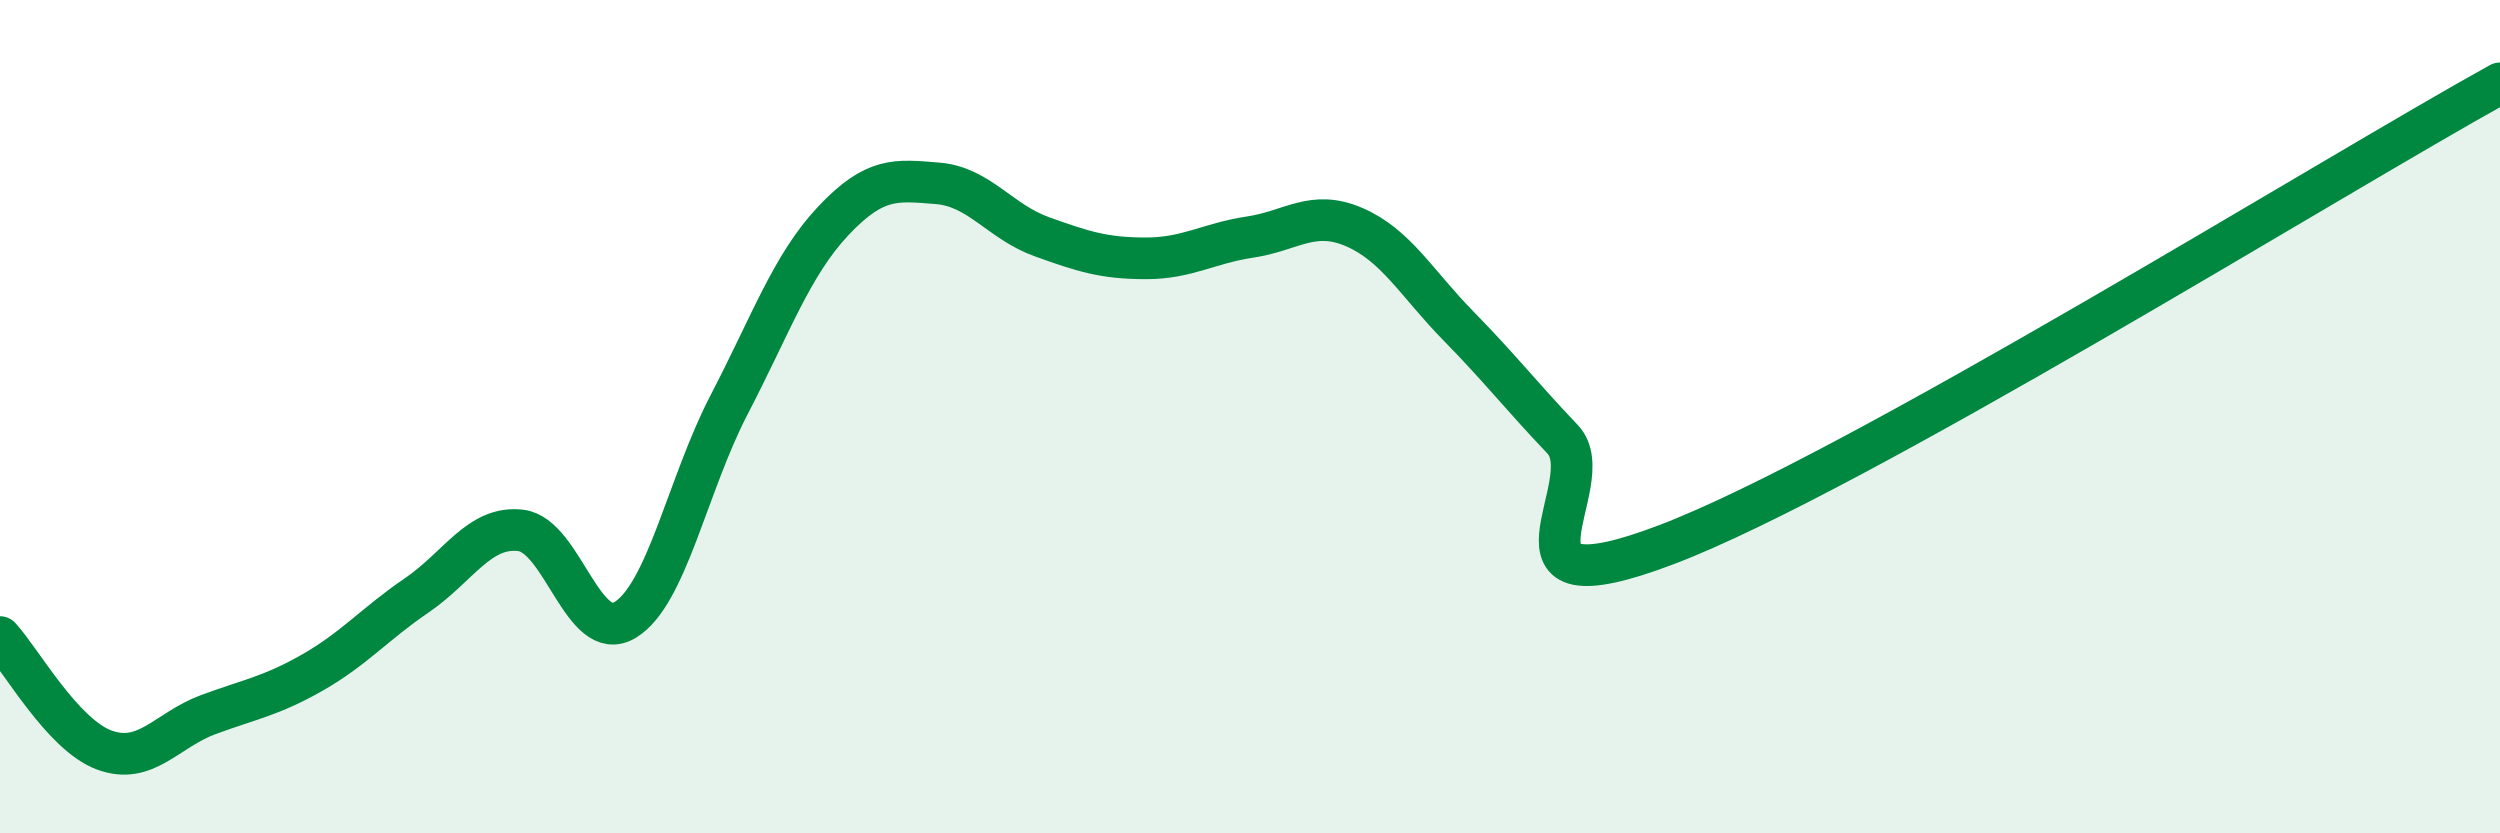
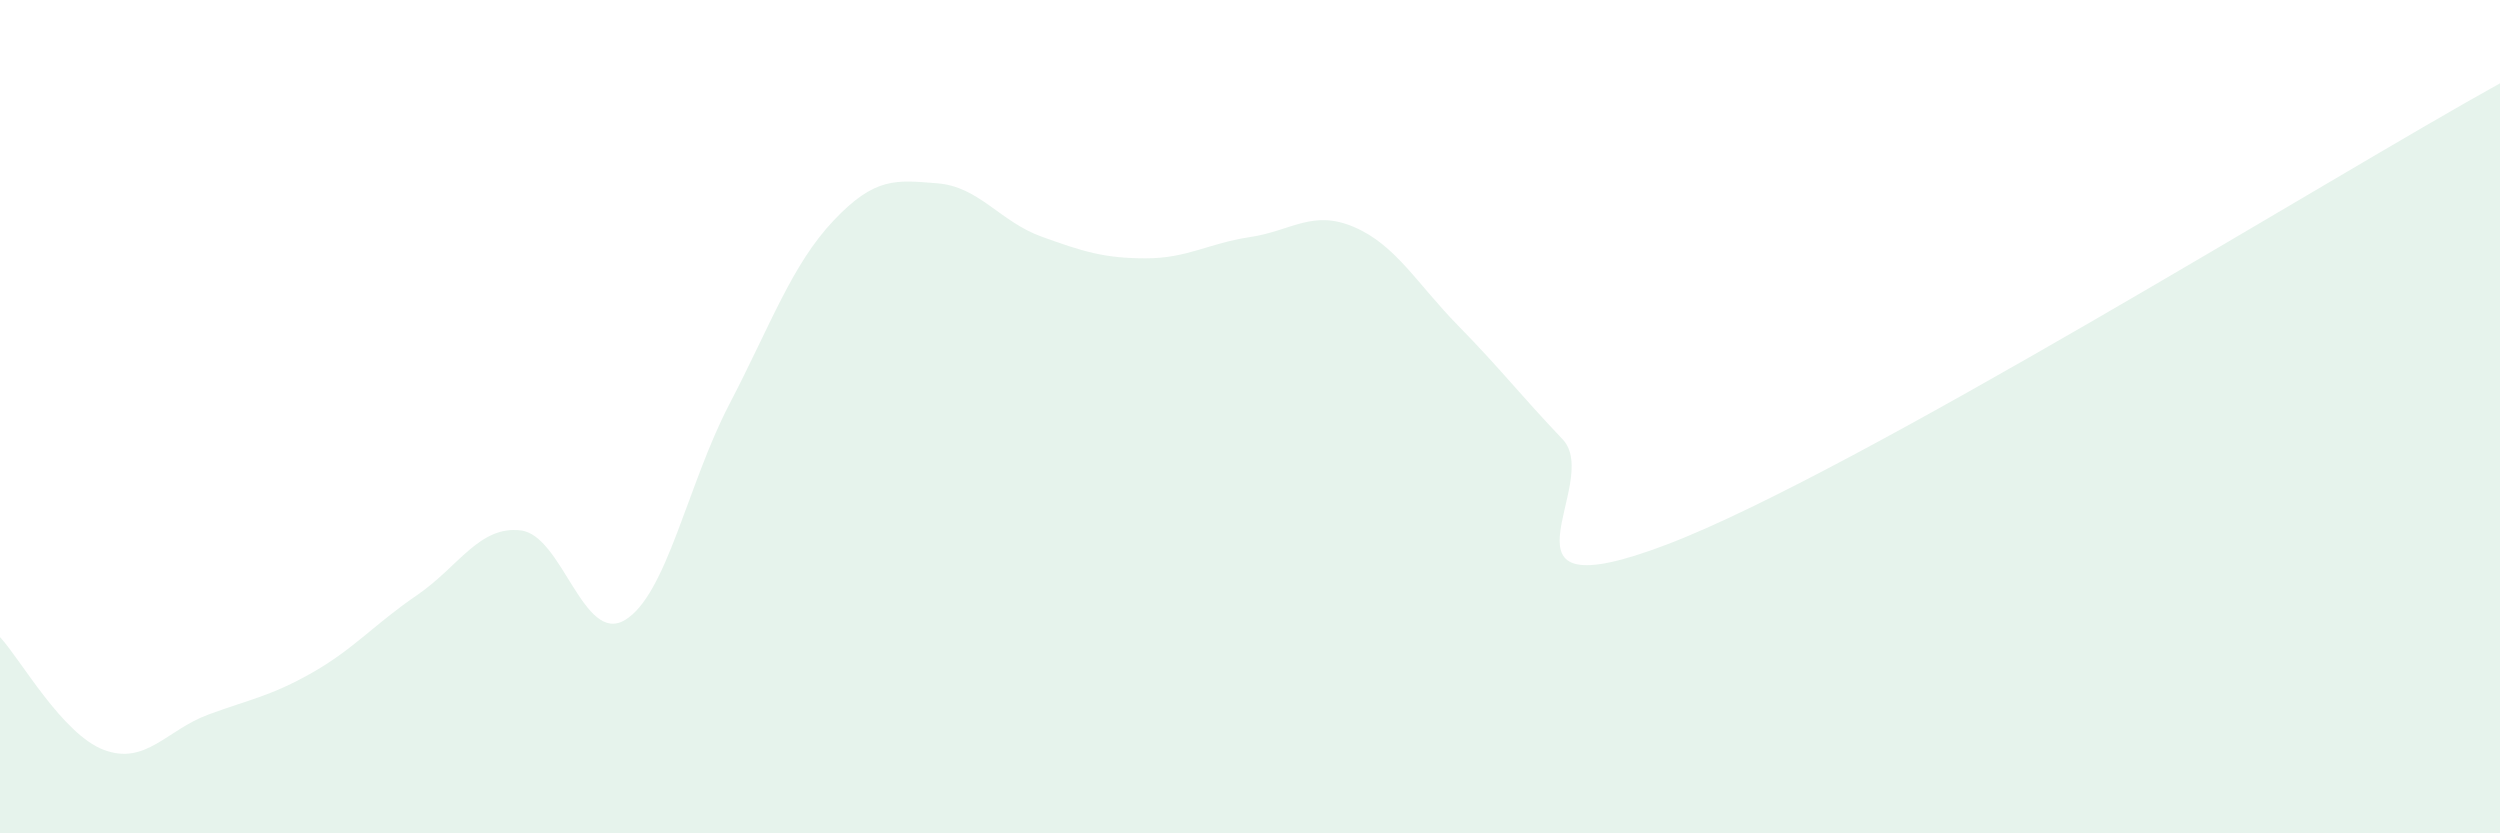
<svg xmlns="http://www.w3.org/2000/svg" width="60" height="20" viewBox="0 0 60 20">
  <path d="M 0,15.29 C 0.5,15.83 1.5,17.63 2.5,18 C 3.5,18.37 4,17.52 5,17.15 C 6,16.78 6.5,16.71 7.5,16.14 C 8.5,15.57 9,14.97 10,14.29 C 11,13.61 11.5,12.61 12.5,12.73 C 13.5,12.85 14,15.48 15,14.88 C 16,14.28 16.5,11.63 17.5,9.71 C 18.5,7.79 19,6.36 20,5.3 C 21,4.24 21.5,4.32 22.5,4.4 C 23.5,4.48 24,5.32 25,5.68 C 26,6.04 26.5,6.2 27.5,6.2 C 28.5,6.2 29,5.84 30,5.69 C 31,5.54 31.5,5.02 32.5,5.45 C 33.5,5.88 34,6.8 35,7.82 C 36,8.84 36.5,9.49 37.5,10.54 C 38.5,11.59 35.5,14.78 40,13.07 C 44.5,11.36 56,4.21 60,2L60 20L0 20Z" fill="#008740" opacity="0.1" stroke-linecap="round" stroke-linejoin="round" />
-   <path d="M 0,15.29 C 0.5,15.83 1.5,17.63 2.5,18 C 3.5,18.37 4,17.52 5,17.15 C 6,16.78 6.5,16.71 7.5,16.14 C 8.5,15.57 9,14.97 10,14.29 C 11,13.61 11.5,12.61 12.5,12.73 C 13.5,12.85 14,15.48 15,14.88 C 16,14.28 16.5,11.63 17.5,9.71 C 18.5,7.79 19,6.36 20,5.3 C 21,4.24 21.5,4.32 22.5,4.4 C 23.5,4.48 24,5.32 25,5.68 C 26,6.04 26.5,6.2 27.5,6.2 C 28.5,6.2 29,5.84 30,5.69 C 31,5.54 31.5,5.02 32.5,5.45 C 33.5,5.88 34,6.8 35,7.82 C 36,8.84 36.5,9.49 37.5,10.54 C 38.5,11.59 35.5,14.78 40,13.07 C 44.5,11.36 56,4.21 60,2" stroke="#008740" stroke-width="1" fill="none" stroke-linecap="round" stroke-linejoin="round" />
</svg>